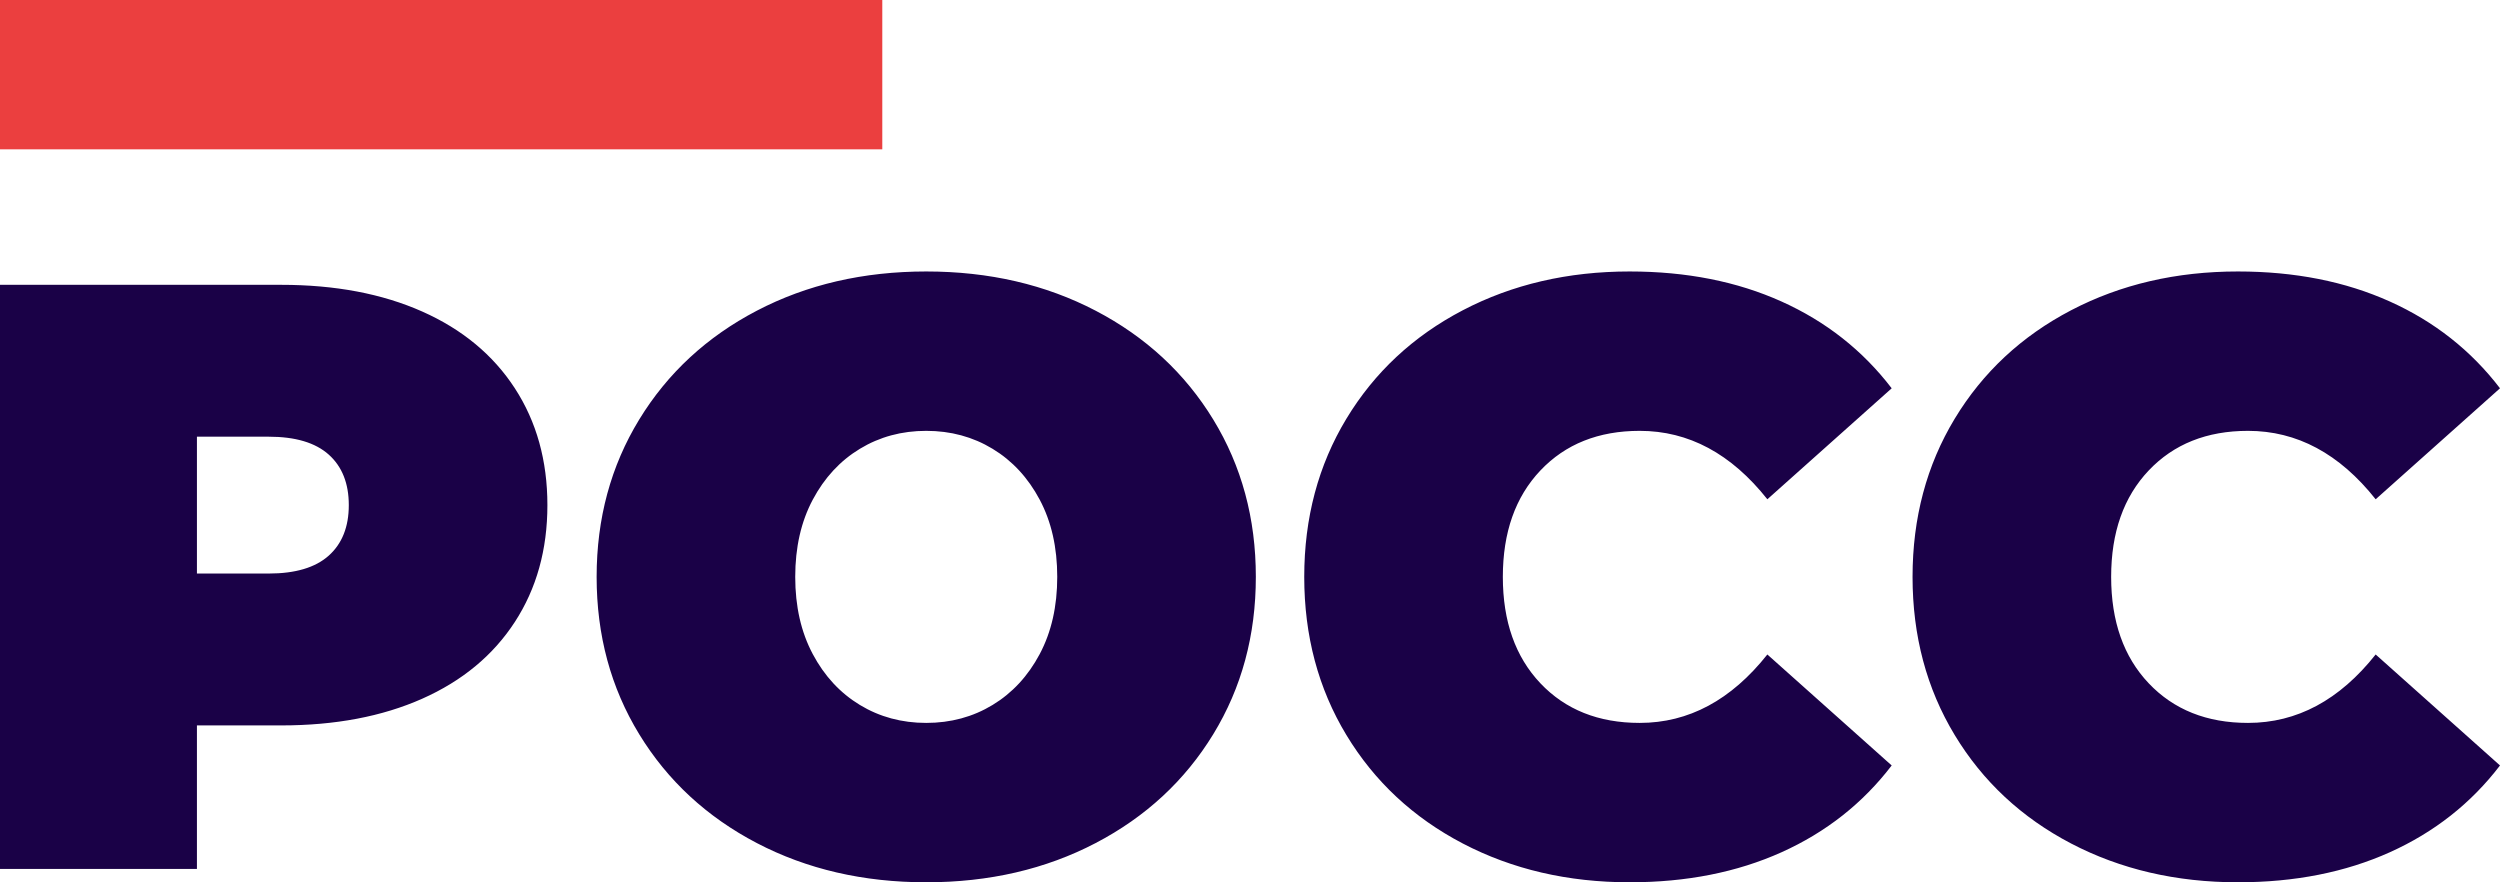
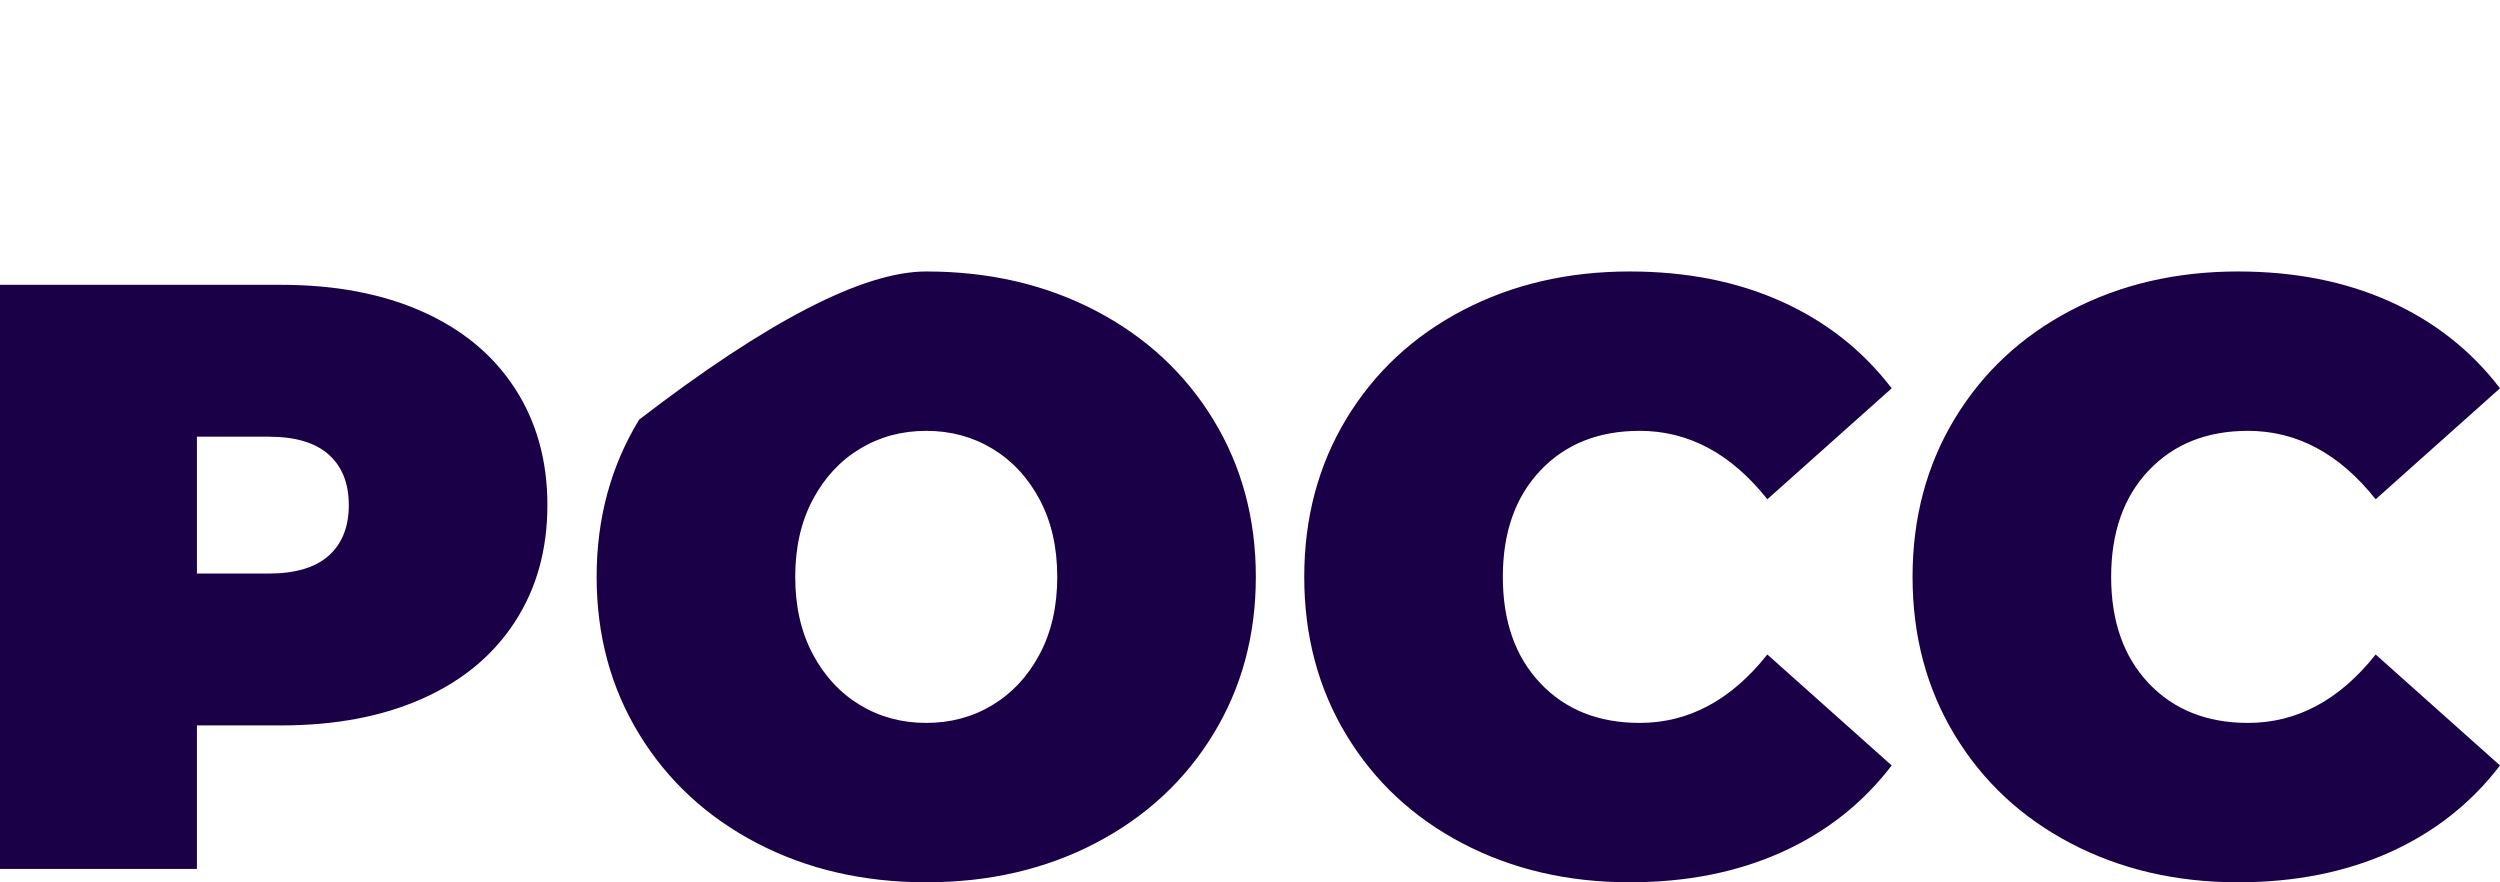
<svg xmlns="http://www.w3.org/2000/svg" xmlns:xlink="http://www.w3.org/1999/xlink" viewBox="470 366.946 380 134.108" width="5000" height="1764.58" preserveAspectRatio="none">
  <defs />
  <style>.aD6z1nYkhcolor {fill:#1A0147;fill-opacity:1;}.icon1 {fill:#EB3F3F;fill-opacity:1;}.icon3-str {stroke:#848383;stroke-opacity:1;}.shapeStroke-str {stroke:#1e1e1e;stroke-opacity:1;}</style>
  <defs />
  <g opacity="1" transform="rotate(0 470 408.21)">
    <svg width="380" height="92.844" x="470" y="408.21" version="1.1" preserveAspectRatio="none" viewBox="2.28 -28.64 119.84 29.28">
      <g transform="matrix(1 0 0 1 0 0)" class="aD6z1nYkhcolor">
-         <path id="id-D6z1nYkh4" d="M15.76-28Q19.64-28 22.52-26.72Q25.40-25.44 26.96-23.04Q28.52-20.64 28.52-17.44L28.52-17.44Q28.52-14.24 26.96-11.84Q25.40-9.44 22.52-8.16Q19.64-6.88 15.76-6.88L15.76-6.88L11.72-6.88L11.72 0L2.28 0L2.28-28L15.76-28ZM15.16-14.16Q17.08-14.16 18.04-15.02Q19-15.88 19-17.44L19-17.44Q19-19 18.04-19.86Q17.08-20.72 15.16-20.72L15.16-20.72L11.72-20.72L11.72-14.16L15.16-14.16Z M46.68 0.64Q42.16 0.64 38.56-1.24Q34.96-3.12 32.92-6.46Q30.88-9.80 30.88-14L30.88-14Q30.88-18.20 32.92-21.54Q34.96-24.88 38.56-26.76Q42.16-28.64 46.68-28.64L46.68-28.64Q51.20-28.64 54.80-26.76Q58.40-24.88 60.44-21.54Q62.48-18.20 62.48-14L62.48-14Q62.48-9.80 60.44-6.46Q58.40-3.12 54.80-1.24Q51.20 0.64 46.68 0.64L46.68 0.64ZM46.68-7Q48.44-7 49.86-7.86Q51.28-8.72 52.12-10.30Q52.96-11.88 52.96-14L52.96-14Q52.96-16.12 52.12-17.70Q51.28-19.28 49.86-20.14Q48.44-21 46.68-21L46.68-21Q44.92-21 43.50-20.14Q42.08-19.28 41.24-17.70Q40.40-16.12 40.40-14L40.40-14Q40.40-11.88 41.24-10.30Q42.08-8.72 43.50-7.86Q44.92-7 46.68-7L46.68-7Z M80.40 0.64Q75.96 0.64 72.40-1.22Q68.84-3.08 66.82-6.42Q64.80-9.76 64.80-14L64.80-14Q64.80-18.24 66.82-21.58Q68.84-24.92 72.40-26.78Q75.96-28.64 80.40-28.64L80.40-28.64Q84.48-28.64 87.68-27.20Q90.88-25.76 92.96-23.04L92.96-23.04L87-17.72Q84.40-21 80.88-21L80.88-21Q77.92-21 76.12-19.10Q74.32-17.20 74.32-14L74.32-14Q74.32-10.80 76.12-8.90Q77.92-7 80.88-7L80.88-7Q84.40-7 87-10.28L87-10.28L92.96-4.96Q90.88-2.24 87.68-0.80Q84.48 0.64 80.40 0.64L80.40 0.64Z M109.56 0.64Q105.12 0.64 101.56-1.22Q98.00-3.08 95.98-6.42Q93.96-9.76 93.96-14L93.96-14Q93.96-18.24 95.98-21.58Q98.00-24.92 101.56-26.78Q105.12-28.64 109.56-28.64L109.56-28.64Q113.64-28.64 116.84-27.20Q120.04-25.76 122.12-23.04L122.12-23.04L116.16-17.72Q113.56-21 110.04-21L110.04-21Q107.08-21 105.28-19.10Q103.48-17.20 103.48-14L103.48-14Q103.48-10.80 105.28-8.90Q107.08-7 110.04-7L110.04-7Q113.56-7 116.16-10.28L116.16-10.28L122.12-4.96Q120.04-2.24 116.84-0.80Q113.64 0.64 109.56 0.64L109.56 0.64Z" />
+         <path id="id-D6z1nYkh4" d="M15.76-28Q19.64-28 22.52-26.72Q25.40-25.44 26.96-23.04Q28.52-20.64 28.52-17.44L28.52-17.44Q28.52-14.24 26.96-11.84Q25.40-9.44 22.52-8.16Q19.64-6.88 15.76-6.88L15.76-6.88L11.72-6.88L11.72 0L2.28 0L2.28-28L15.76-28ZM15.16-14.16Q17.08-14.16 18.04-15.02Q19-15.88 19-17.44L19-17.44Q19-19 18.04-19.86Q17.08-20.72 15.16-20.72L15.16-20.72L11.72-20.72L11.72-14.16L15.16-14.16Z M46.68 0.64Q42.16 0.64 38.56-1.24Q34.96-3.12 32.92-6.46Q30.88-9.80 30.88-14L30.88-14Q30.88-18.20 32.92-21.54Q42.16-28.64 46.68-28.64L46.68-28.64Q51.20-28.64 54.80-26.76Q58.40-24.88 60.44-21.54Q62.48-18.20 62.48-14L62.48-14Q62.48-9.80 60.44-6.46Q58.40-3.12 54.80-1.24Q51.20 0.64 46.68 0.64L46.68 0.64ZM46.68-7Q48.44-7 49.86-7.86Q51.28-8.72 52.12-10.30Q52.96-11.88 52.96-14L52.96-14Q52.96-16.12 52.12-17.70Q51.28-19.28 49.86-20.14Q48.44-21 46.68-21L46.68-21Q44.92-21 43.50-20.14Q42.08-19.28 41.24-17.70Q40.40-16.12 40.40-14L40.40-14Q40.40-11.88 41.24-10.30Q42.08-8.72 43.50-7.86Q44.92-7 46.68-7L46.68-7Z M80.40 0.64Q75.96 0.64 72.40-1.22Q68.84-3.08 66.82-6.42Q64.80-9.76 64.80-14L64.80-14Q64.80-18.24 66.82-21.58Q68.84-24.92 72.40-26.78Q75.96-28.64 80.40-28.64L80.40-28.64Q84.48-28.64 87.68-27.20Q90.88-25.76 92.96-23.04L92.96-23.04L87-17.72Q84.40-21 80.88-21L80.88-21Q77.92-21 76.12-19.10Q74.32-17.20 74.32-14L74.32-14Q74.32-10.80 76.12-8.90Q77.92-7 80.88-7L80.88-7Q84.40-7 87-10.28L87-10.28L92.96-4.96Q90.88-2.24 87.68-0.80Q84.48 0.64 80.40 0.64L80.40 0.64Z M109.56 0.64Q105.12 0.64 101.56-1.22Q98.00-3.08 95.98-6.42Q93.96-9.76 93.96-14L93.96-14Q93.96-18.24 95.98-21.58Q98.00-24.92 101.56-26.78Q105.12-28.64 109.56-28.64L109.56-28.64Q113.64-28.64 116.84-27.20Q120.04-25.76 122.12-23.04L122.12-23.04L116.16-17.72Q113.56-21 110.04-21L110.04-21Q107.08-21 105.28-19.10Q103.48-17.20 103.48-14L103.48-14Q103.48-10.80 105.28-8.90Q107.08-7 110.04-7L110.04-7Q113.56-7 116.16-10.28L116.16-10.28L122.12-4.96Q120.04-2.24 116.84-0.80Q113.64 0.64 109.56 0.64L109.56 0.64Z" />
      </g>
    </svg>
  </g>
  <g opacity="1" transform="rotate(0 470 366.946)">
    <svg width="134.108" height="22.695" x="470" y="366.946" version="1.1" preserveAspectRatio="none" viewBox="0 0 134.108 22.695">
      <defs>
-         <rect x="0" y="0" width="134.108" height="22.695" rx="0%" ry="0%" id="id-bTUYkkdP" />
-       </defs>
+         </defs>
      <use class="icon1 shapeStroke-str" style="stroke-width:0;" xlink:href="#id-bTUYkkdP" />
    </svg>
  </g>
</svg>